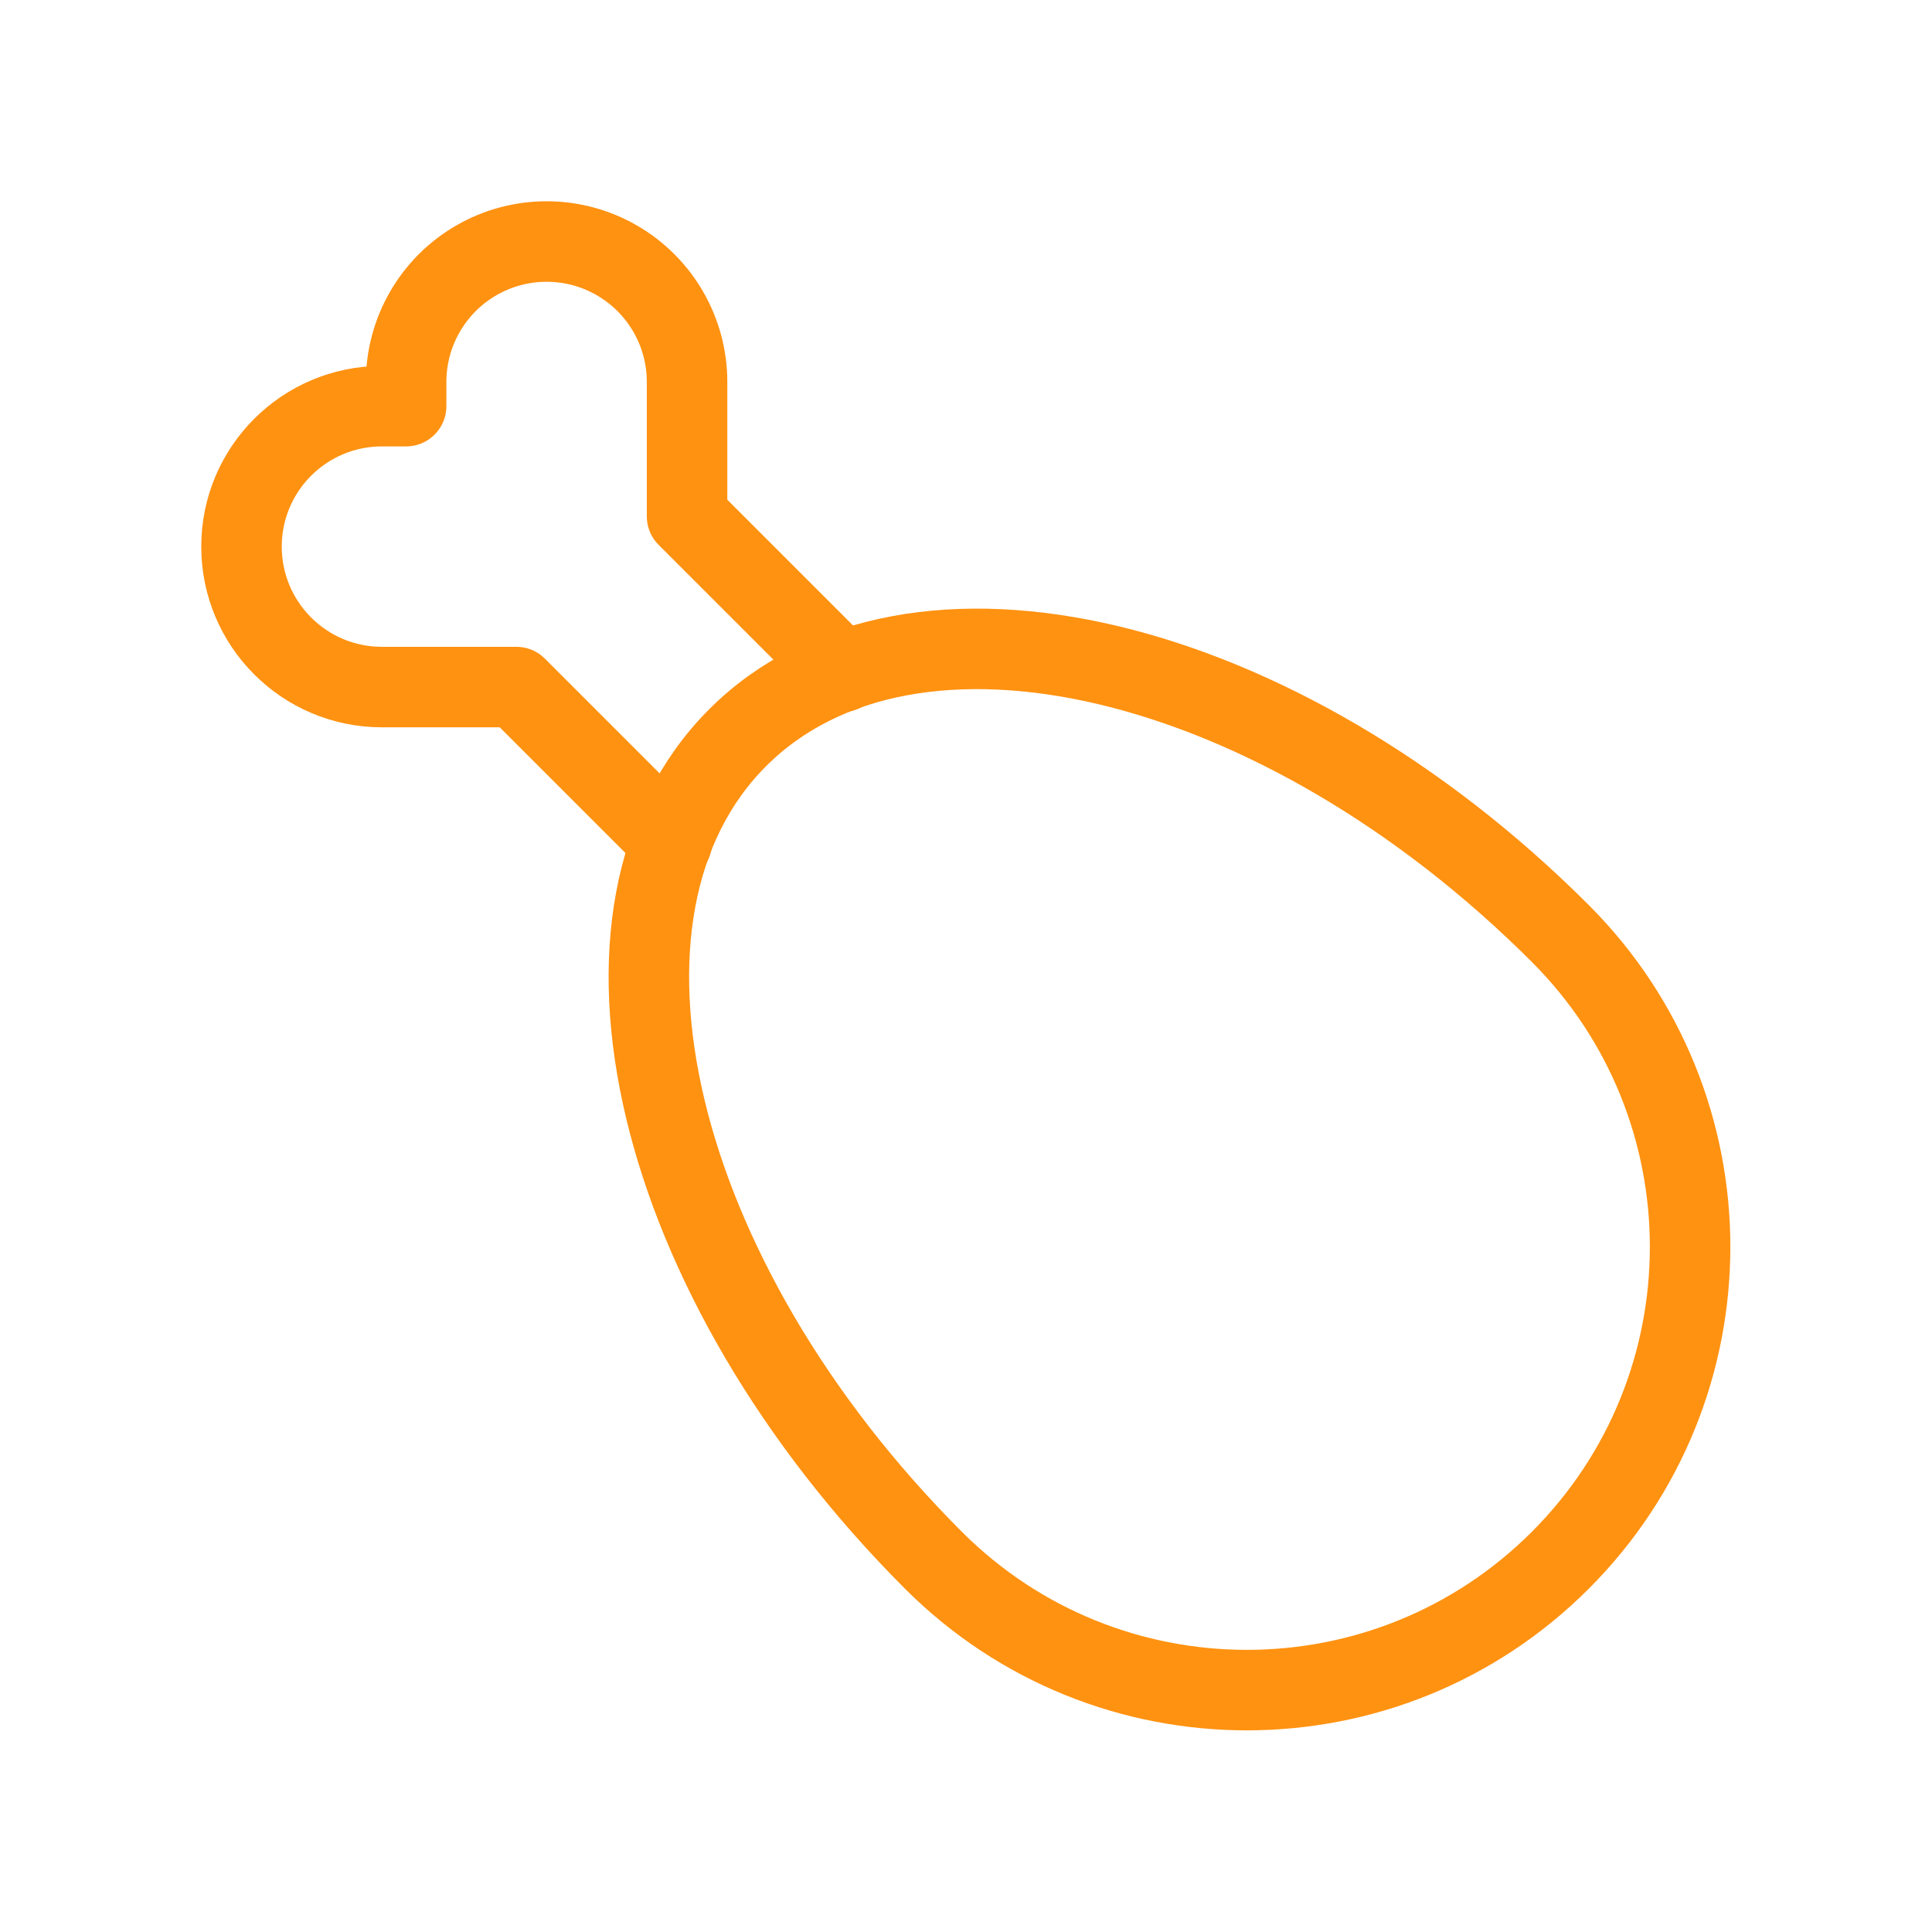
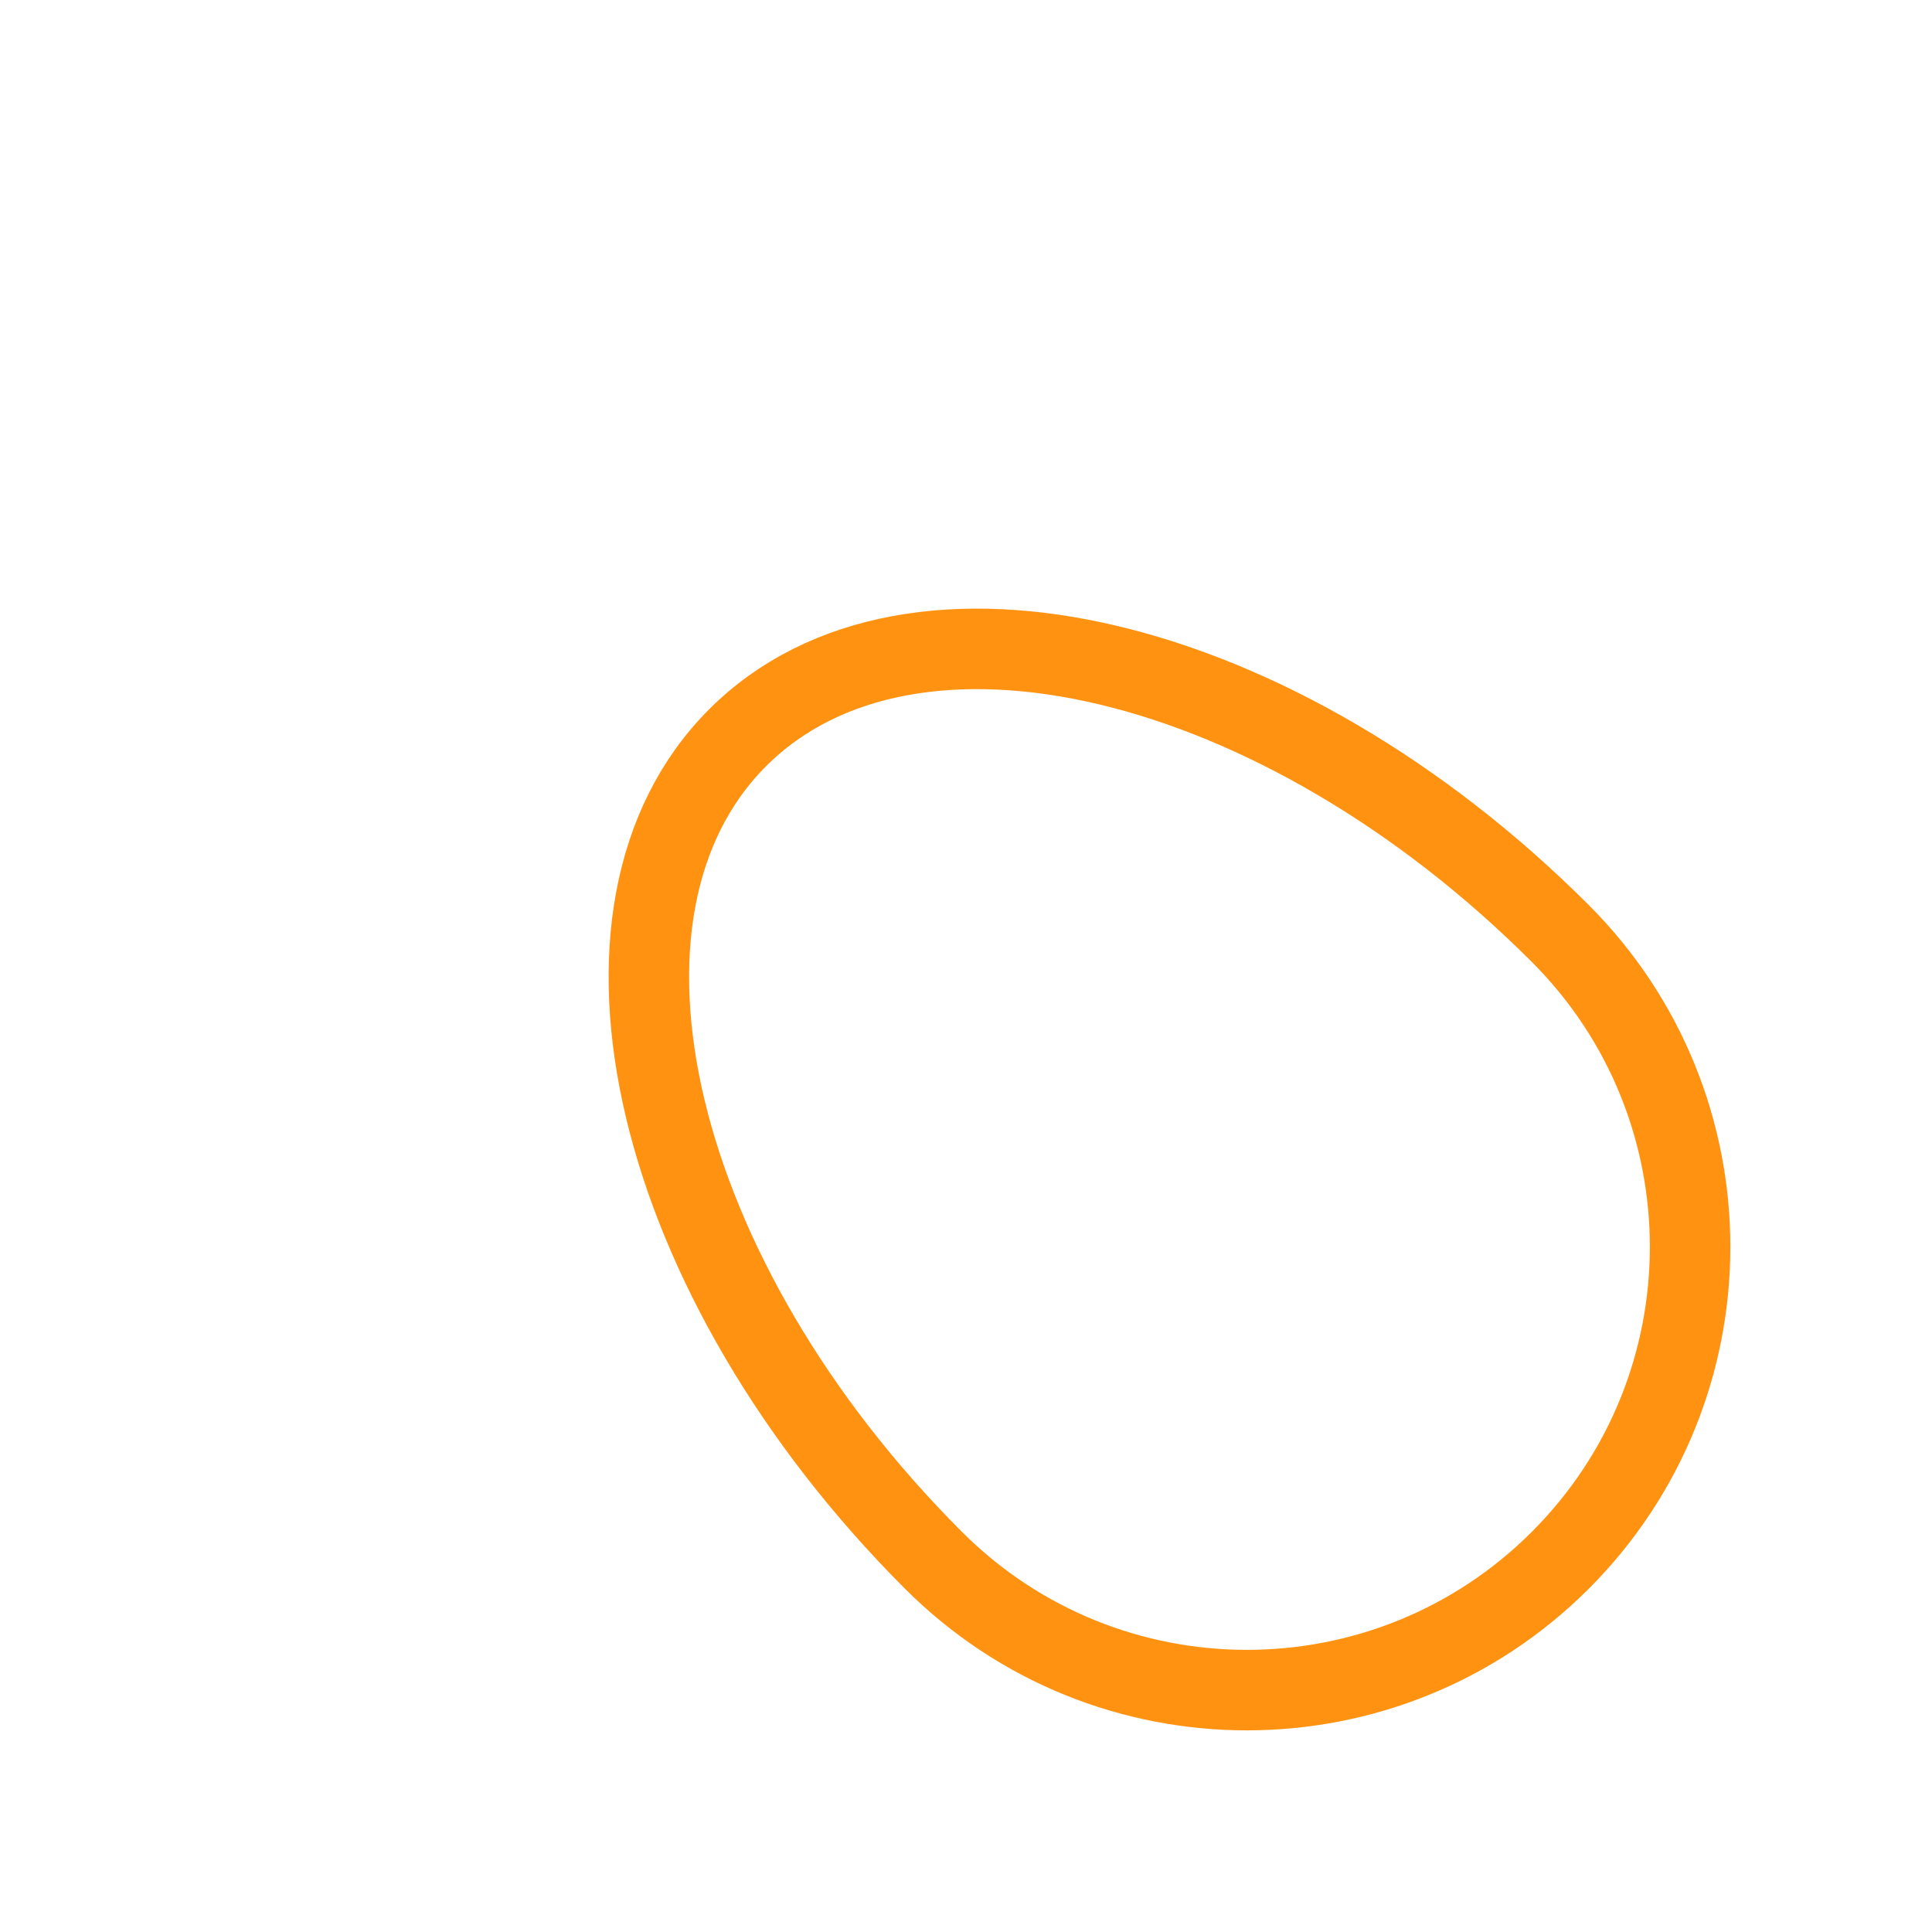
<svg xmlns="http://www.w3.org/2000/svg" width="72" height="72" viewBox="0 0 72 72" fill="none">
  <path fill-rule="evenodd" clip-rule="evenodd" d="M58.147 34.788C47.667 24.307 33.942 21.041 27.491 27.491C21.04 33.942 24.307 47.667 34.787 58.147C41.238 64.598 51.696 64.598 58.147 58.148C64.598 51.697 64.598 41.238 58.147 34.788H58.147Z" stroke="#FF9211" stroke-width="3" stroke-linecap="round" stroke-linejoin="round" />
-   <path d="M25.035 31.395L19.245 25.605H14.235C11.344 25.605 9 23.262 9 20.37C9 17.479 11.344 15.136 14.235 15.136H15.135V14.236C15.135 12.365 16.133 10.637 17.752 9.702C19.372 8.767 21.368 8.767 22.987 9.702C24.607 10.637 25.605 12.365 25.605 14.236V19.245L31.395 25.035" stroke="#FF9211" stroke-width="3" stroke-linecap="round" stroke-linejoin="round" />
</svg>